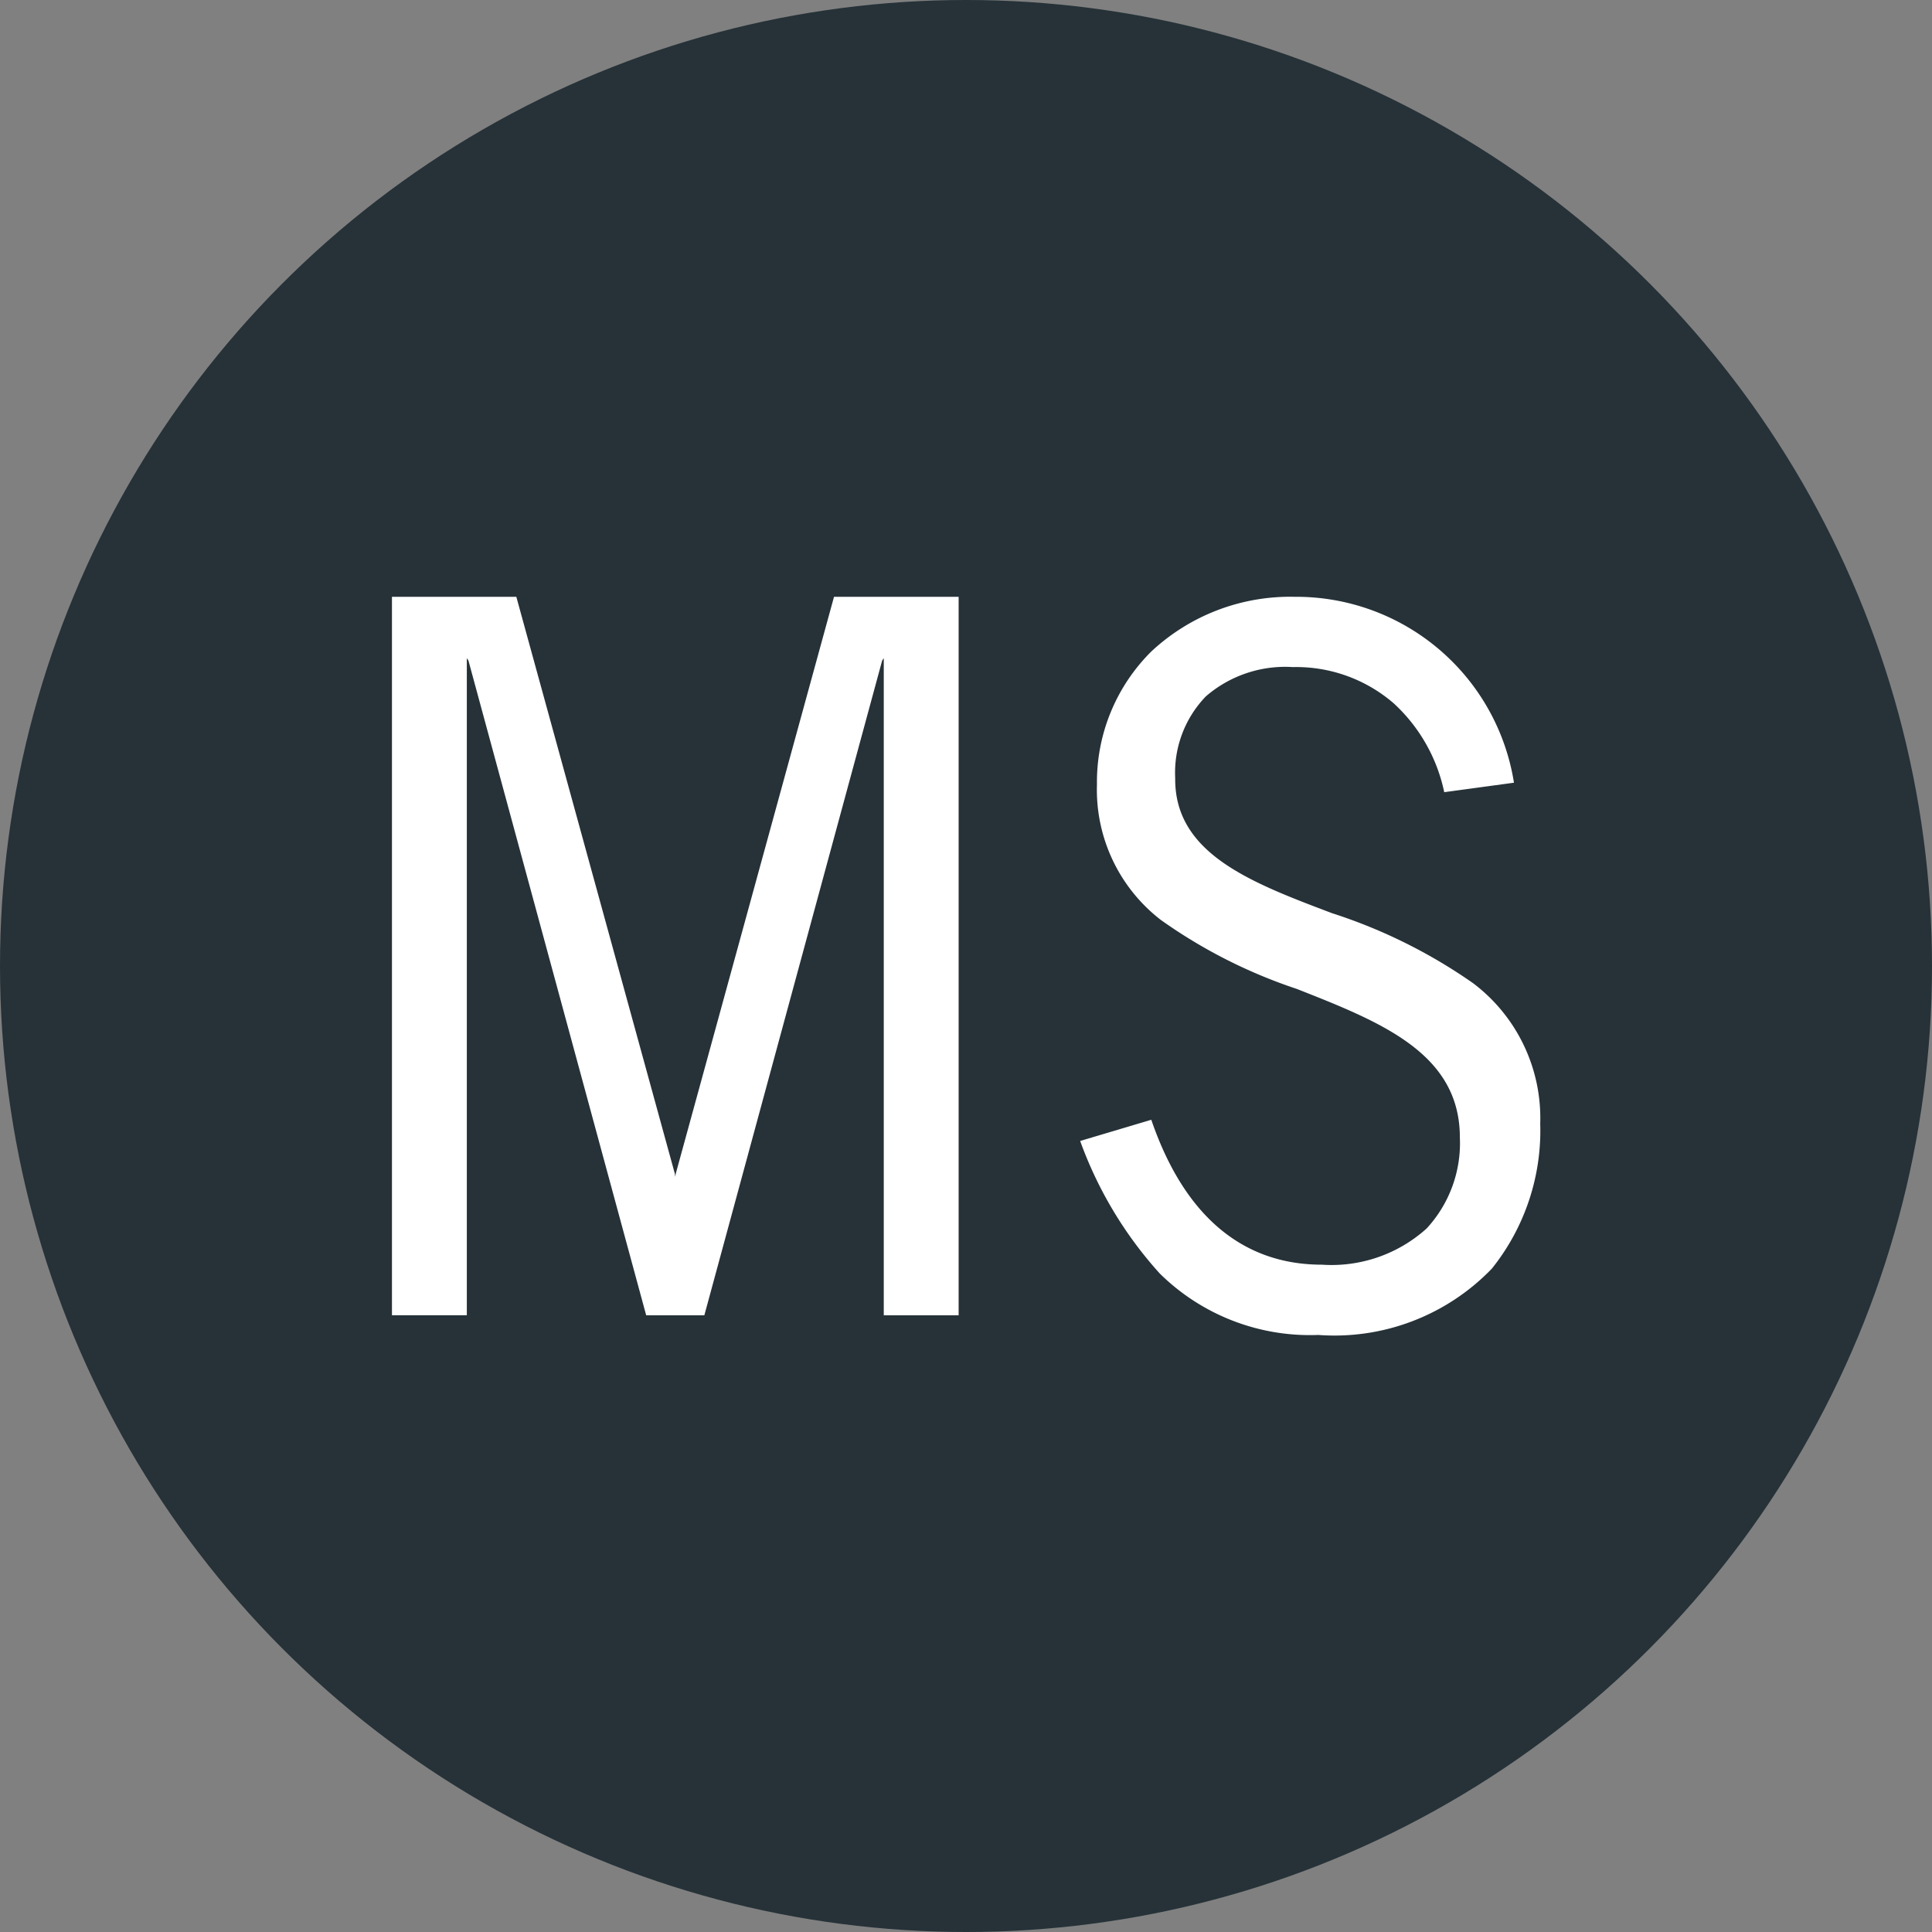
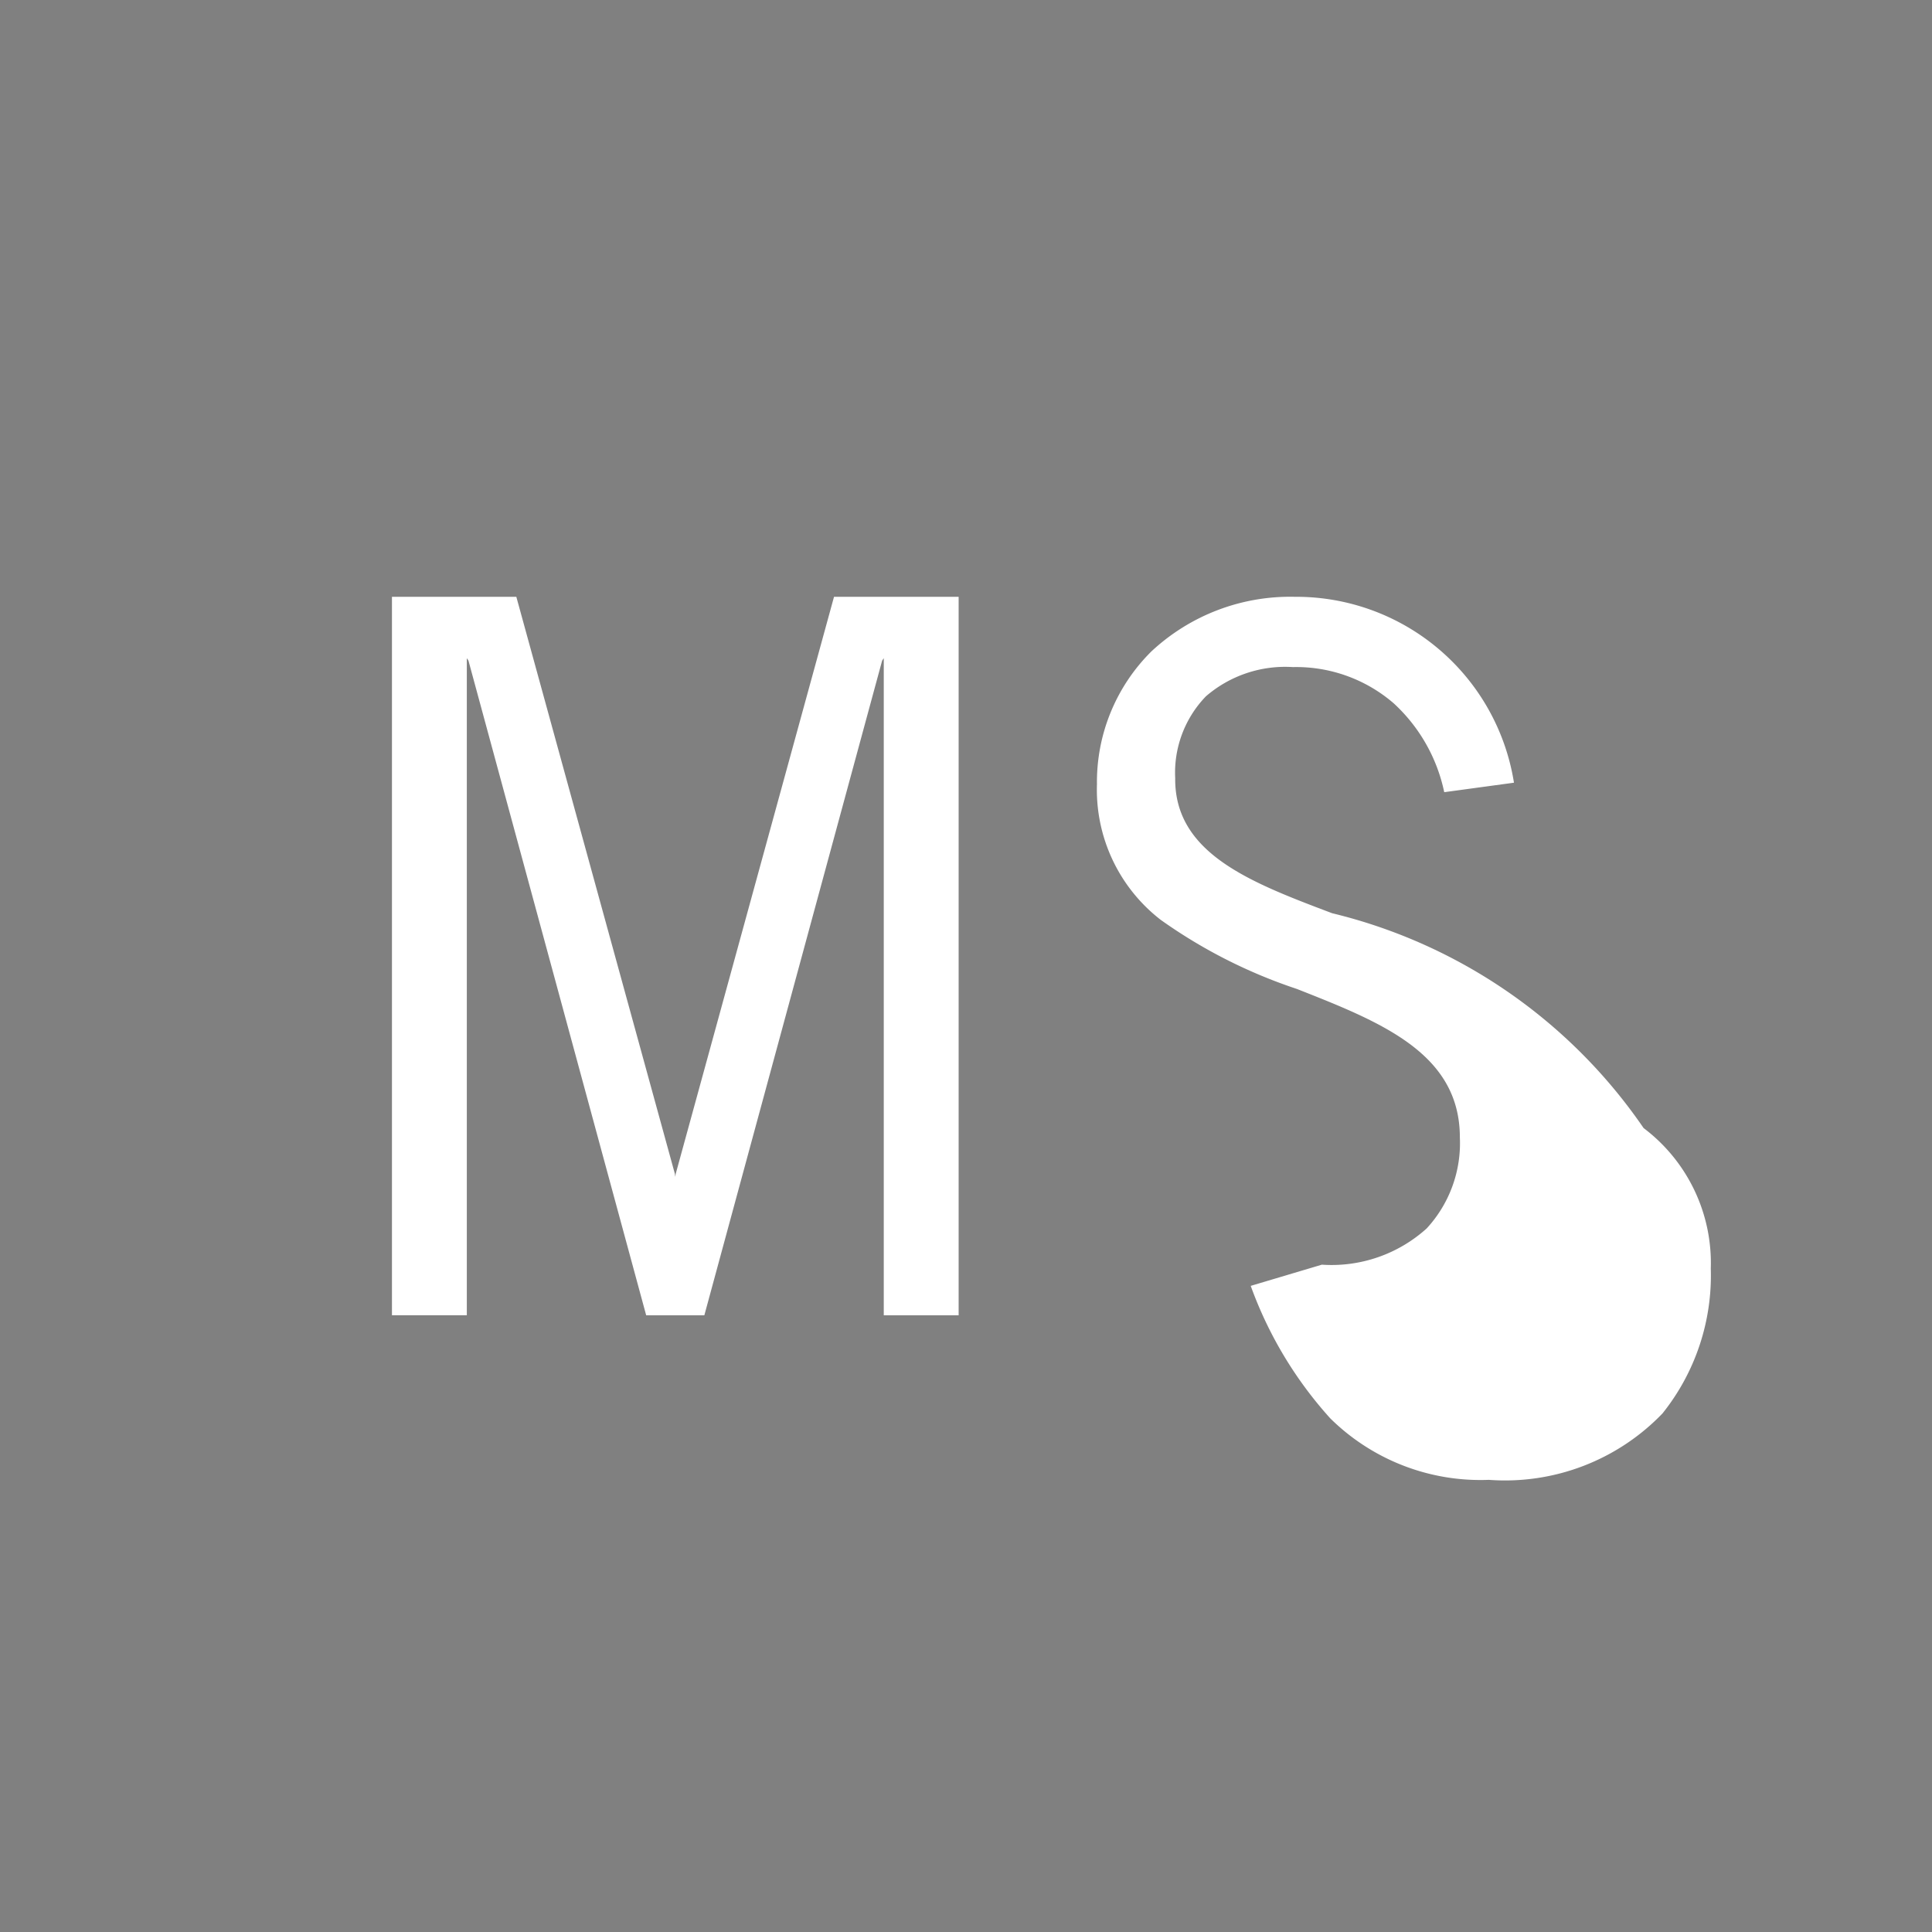
<svg xmlns="http://www.w3.org/2000/svg" width="32" height="32" viewBox="0 0 32 32">
  <rect x="0" y="0" width="32" height="32" fill="#808080" stroke="none" />
  <g transform="translate(-29 -139)">
-     <circle cx="16" cy="16" r="16" transform="translate(29 139)" fill="#263238" />
    <g transform="translate(35.492 148.885)">
-       <path d="M81.3,3.183a1.82,1.82,0,0,1,.509-1.357,2.009,2.009,0,0,1,1.44-.484,2.471,2.471,0,0,1,1.67.6,2.768,2.768,0,0,1,.837,1.472l1.155-.157A3.652,3.652,0,0,0,83.28.178a3.369,3.369,0,0,0-2.376.906,3.047,3.047,0,0,0-.9,2.2,2.724,2.724,0,0,0,1.058,2.246,8.517,8.517,0,0,0,2.253,1.143c1.39.548,2.7,1.063,2.7,2.461a2.083,2.083,0,0,1-.55,1.506,2.351,2.351,0,0,1-1.736.6c-1.323,0-2.284-.821-2.825-2.4l-1.178.351a6.628,6.628,0,0,0,1.317,2.194,3.54,3.54,0,0,0,2.627,1.019,3.618,3.618,0,0,0,2.876-1.1,3.656,3.656,0,0,0,.8-2.4,2.8,2.8,0,0,0-1.113-2.327A8.747,8.747,0,0,0,83.9,5.419C82.555,4.911,81.288,4.432,81.3,3.183Z" transform="translate(-68.327 -0.178)" fill="#fff" />
+       <path d="M81.3,3.183a1.82,1.82,0,0,1,.509-1.357,2.009,2.009,0,0,1,1.44-.484,2.471,2.471,0,0,1,1.67.6,2.768,2.768,0,0,1,.837,1.472l1.155-.157A3.652,3.652,0,0,0,83.28.178a3.369,3.369,0,0,0-2.376.906,3.047,3.047,0,0,0-.9,2.2,2.724,2.724,0,0,0,1.058,2.246,8.517,8.517,0,0,0,2.253,1.143c1.39.548,2.7,1.063,2.7,2.461a2.083,2.083,0,0,1-.55,1.506,2.351,2.351,0,0,1-1.736.6l-1.178.351a6.628,6.628,0,0,0,1.317,2.194,3.54,3.54,0,0,0,2.627,1.019,3.618,3.618,0,0,0,2.876-1.1,3.656,3.656,0,0,0,.8-2.4,2.8,2.8,0,0,0-1.113-2.327A8.747,8.747,0,0,0,83.9,5.419C82.555,4.911,81.288,4.432,81.3,3.183Z" transform="translate(-68.327 -0.178)" fill="#fff" />
      <path d="M4.686,9.973,2.06.416H0v11.9H1.24V1.433l.027.04L4.211,12.317h.963L8.119,1.473l.027-.04V12.317h1.24V.416H7.322L4.7,9.973l-.007.05Z" transform="translate(0 -0.416)" fill="#fff" />
    </g>
  </g>
</svg>